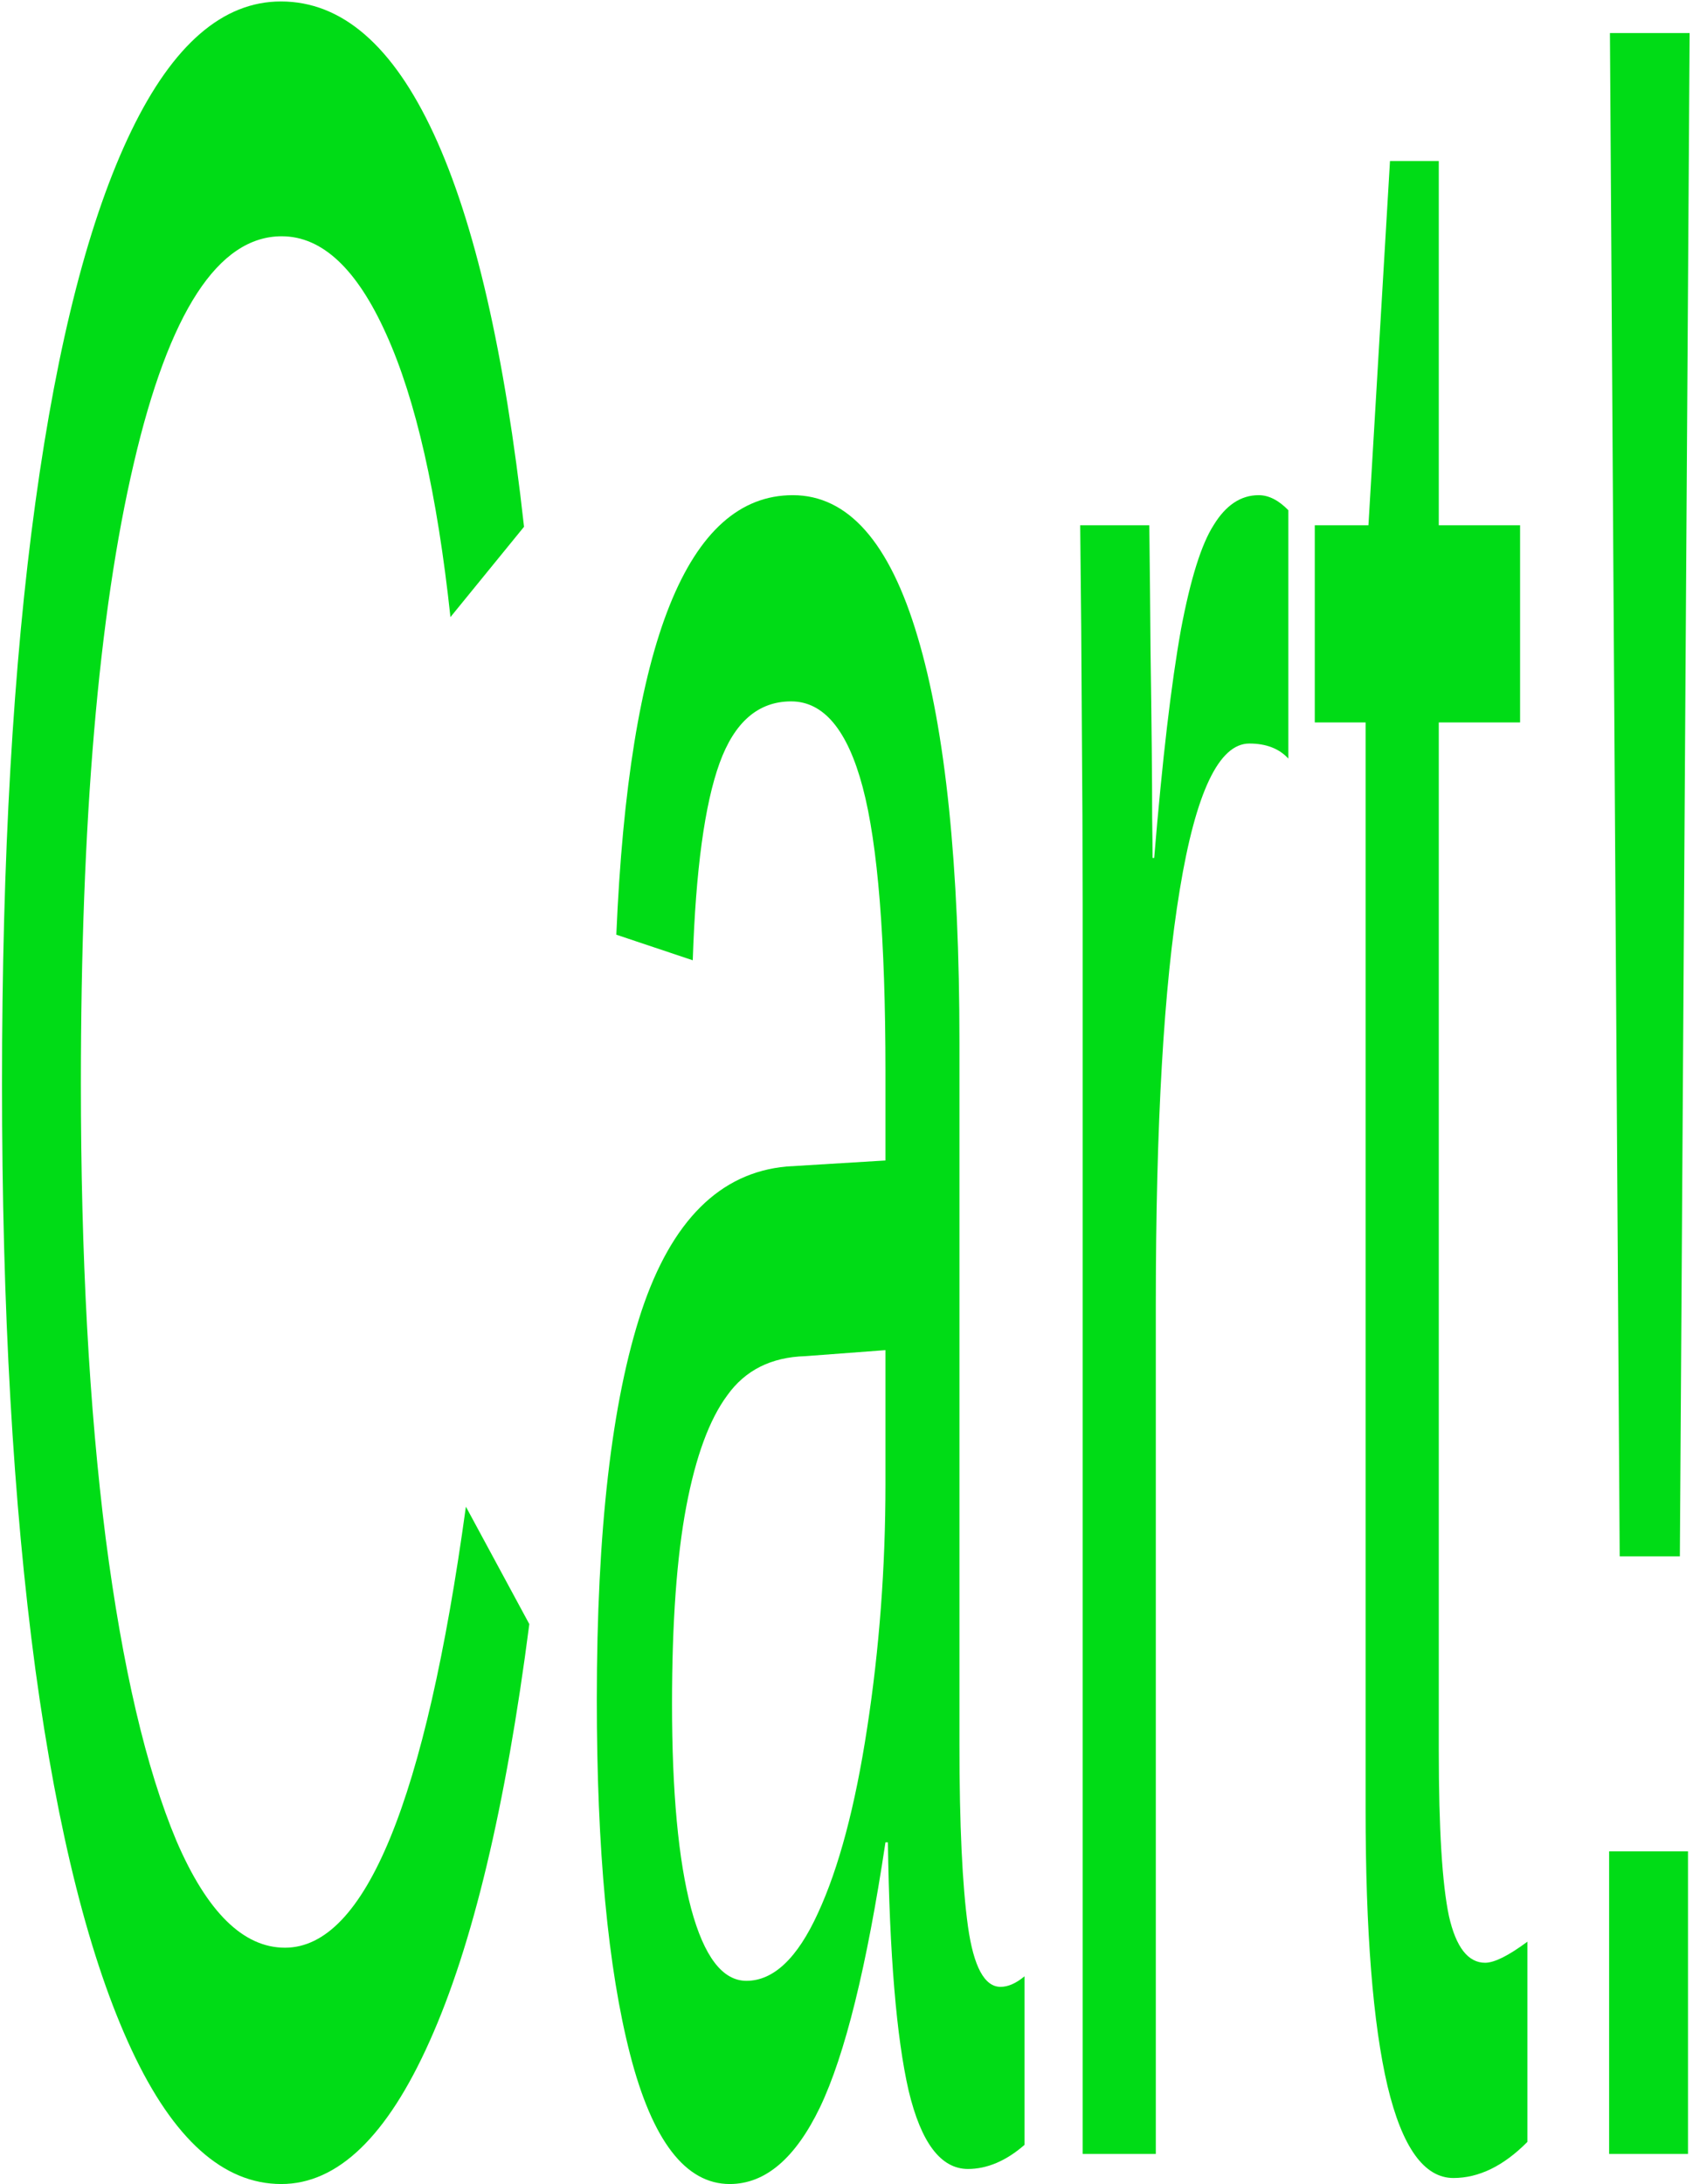
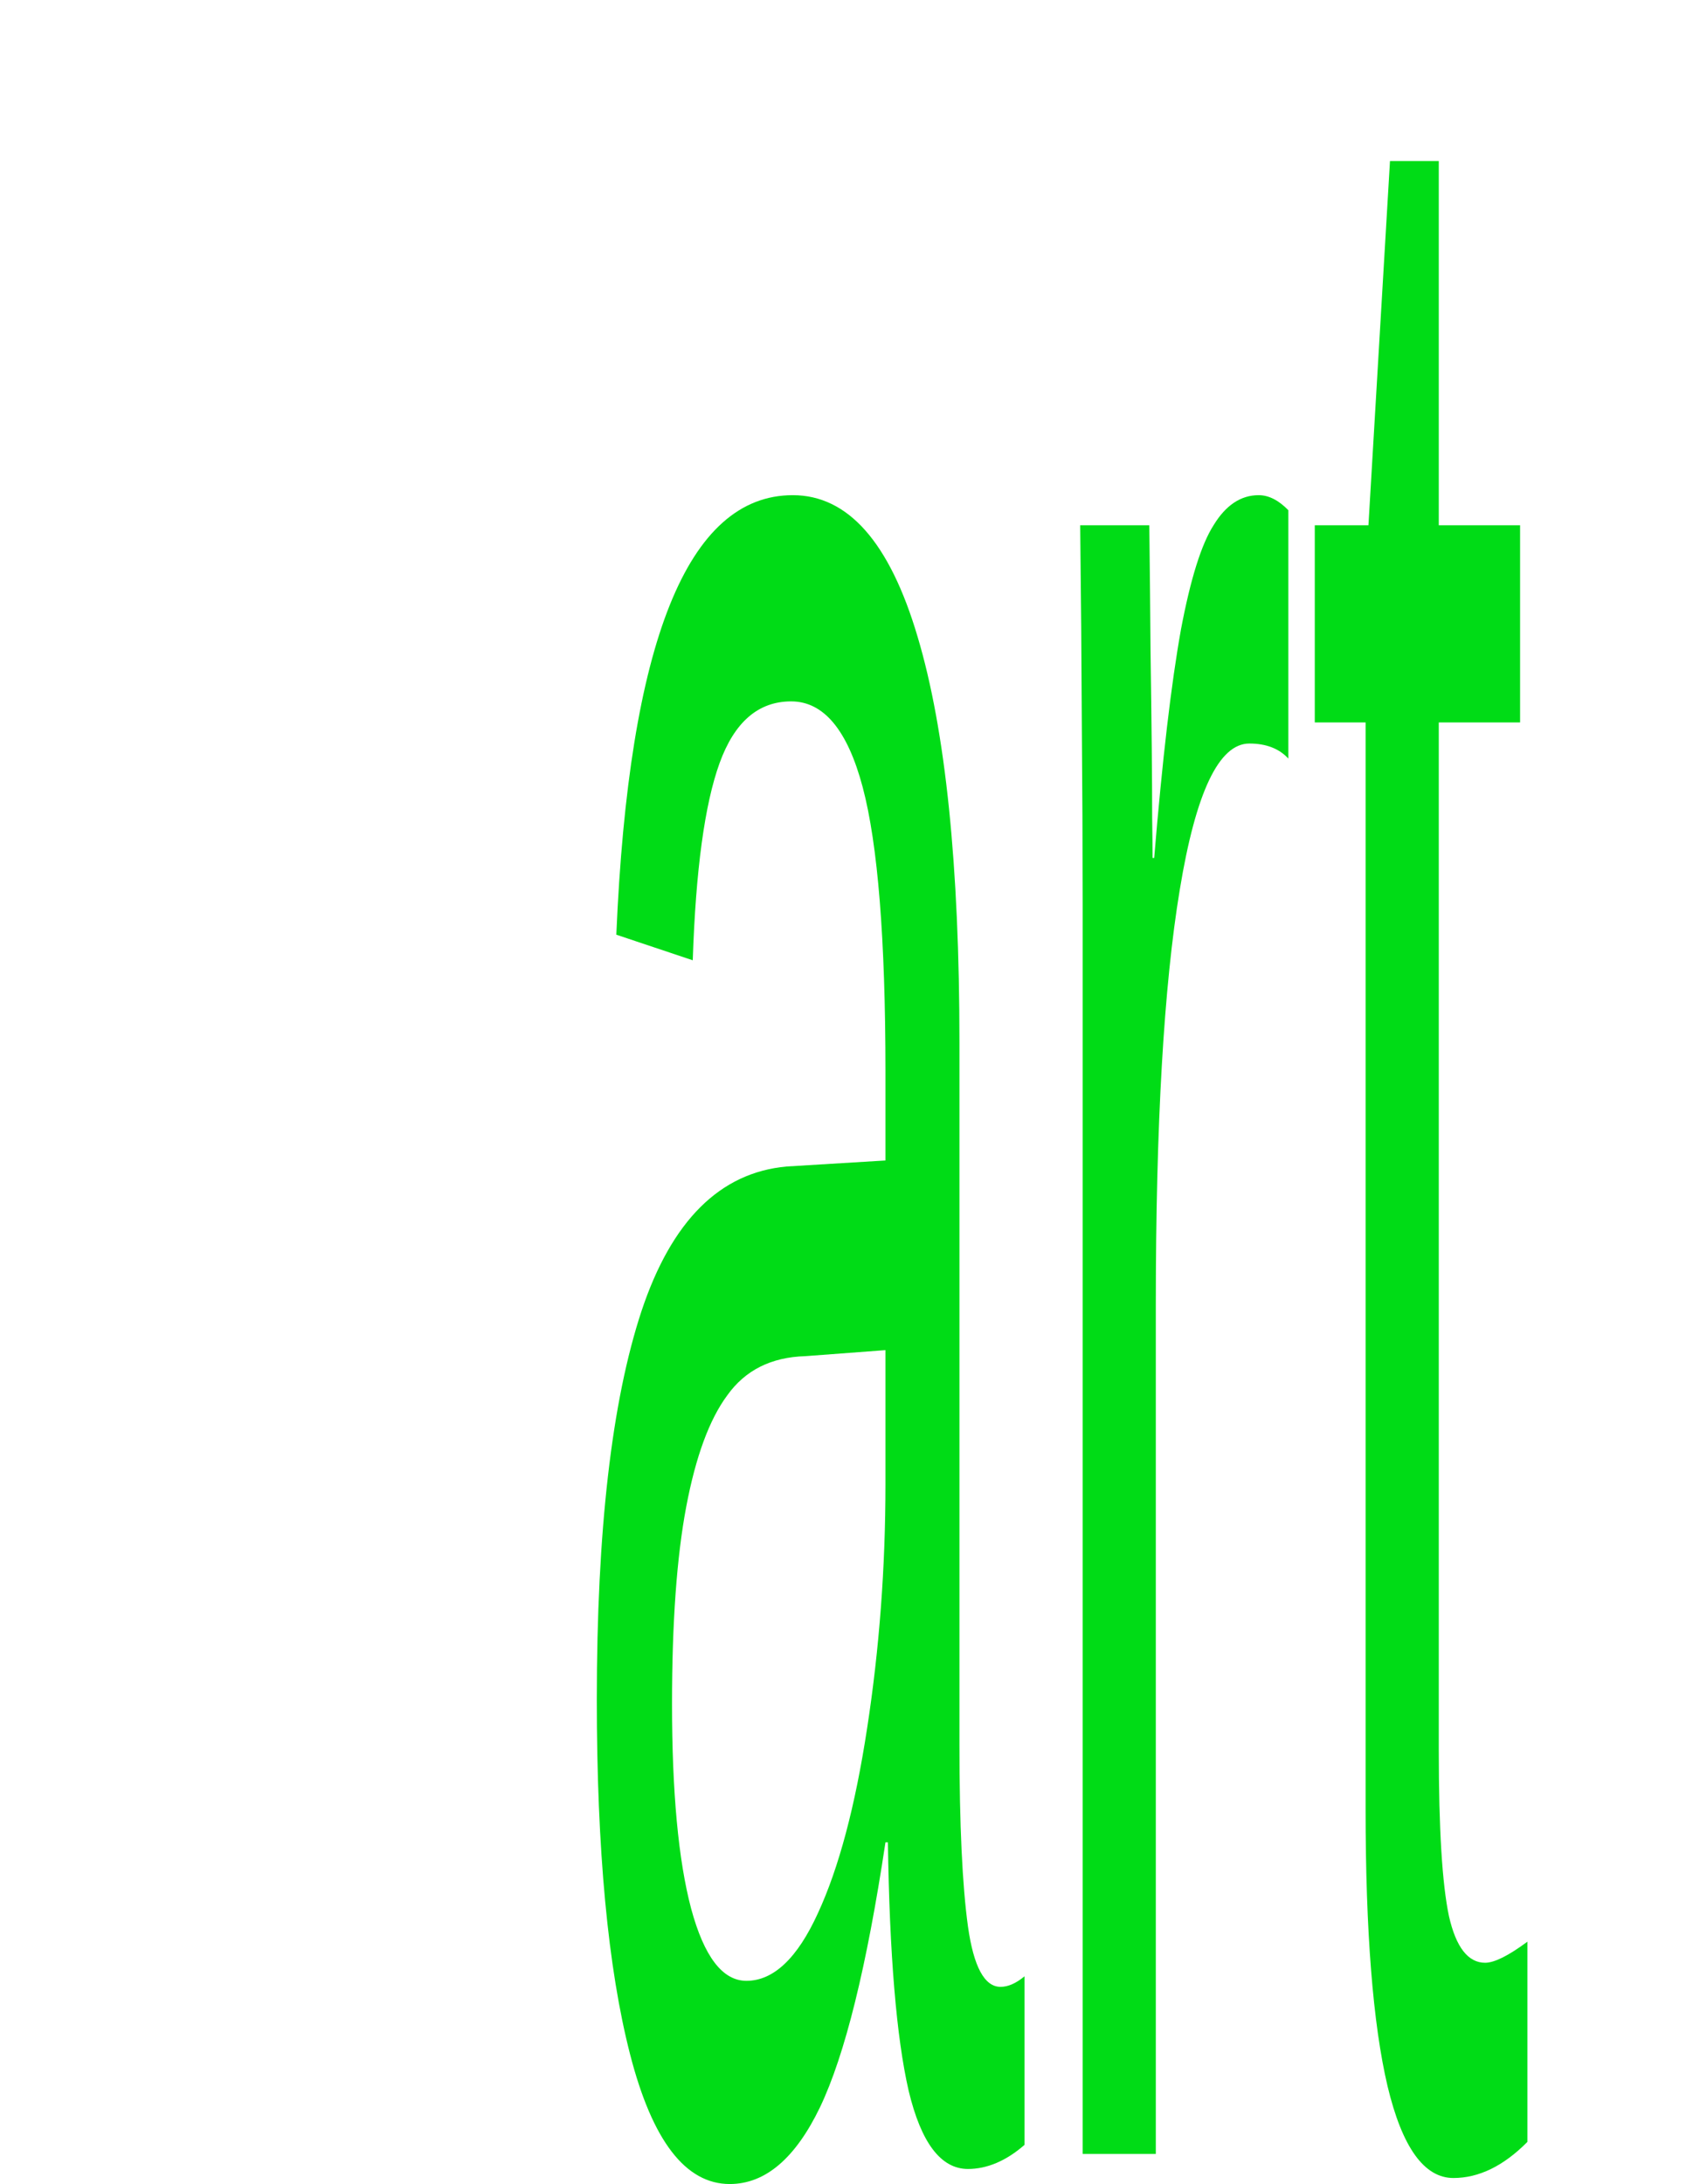
<svg xmlns="http://www.w3.org/2000/svg" width="366" height="472" viewBox="0 0 366 472" fill="none">
-   <path d="M365.27 7.148L363.16 336.35H350.152L348.043 7.148H365.27ZM364.918 400.109V465.494H347.867V400.109H364.918Z" fill="#00DC16" />
  <path d="M330.201 462.892C325.045 468.096 319.713 470.699 314.205 470.699C307.877 470.699 303.131 464.084 299.967 450.856C296.803 437.41 295.221 417.458 295.221 391.001V156.135H284.234V113.52H295.836L300.494 34.798H311.041V113.52H328.619V156.135H311.041V378.314C311.041 395.229 311.773 407.157 313.238 414.097C314.762 420.82 317.369 424.181 321.061 424.181C323.053 424.181 326.1 422.663 330.201 419.627V462.892Z" fill="#00DC16" />
  <path d="M249.869 282.025V465.494H234.049V195.496C234.049 183.134 233.99 170.122 233.873 156.46C233.814 142.797 233.697 128.484 233.521 113.52H248.463C248.58 123.496 248.668 132.496 248.727 140.52C248.844 148.544 248.932 155.592 248.99 161.665C249.049 167.52 249.078 172.508 249.078 176.628C249.137 180.532 249.166 183.46 249.166 185.411H249.518C251.275 164.159 253.209 147.677 255.318 135.966C257.369 125.123 259.713 117.641 262.35 113.52C264.986 109.183 268.238 107.014 272.105 107.014C274.273 107.014 276.412 108.099 278.521 110.267V163.942C276.529 161.773 273.717 160.689 270.084 160.689C263.521 160.689 258.512 171.207 255.055 192.243C251.598 213.062 249.869 242.989 249.869 282.025Z" fill="#00DC16" />
  <path d="M157.76 472C148.209 472 141.031 462.675 136.227 444.024C131.422 425.374 129.02 399.784 129.02 367.254C129.02 330.82 132.242 302.844 138.688 283.326C145.191 263.809 155.65 253.399 170.064 252.098L191.422 250.797V231.604C191.422 202.978 189.781 182.484 186.5 170.122C183.219 157.761 178.062 151.58 171.031 151.58C163.941 151.58 158.785 156.026 155.562 164.918C152.34 173.809 150.406 188.014 149.762 207.532L133.238 202.002C135.934 138.677 148.648 107.014 171.383 107.014C183.336 107.014 192.33 117.207 198.365 137.593C204.4 157.761 207.418 187.038 207.418 225.423V377.013C207.418 394.362 208.033 407.482 209.264 416.374C210.494 425.048 212.838 429.386 216.295 429.386C217.936 429.386 219.664 428.627 221.48 427.109V463.542C219.488 465.277 217.467 466.578 215.416 467.446C213.365 468.313 211.314 468.747 209.264 468.747C203.404 468.747 199.127 463.108 196.432 451.831C193.795 440.337 192.301 422.446 191.949 398.157H191.422C187.379 425.048 182.662 444.133 177.271 455.41C171.939 466.47 165.436 472 157.76 472ZM191.422 291.784L174.107 293.085C166.725 293.302 161.1 296.122 157.232 301.543C153.365 306.748 150.406 314.772 148.355 325.615C146.305 336.459 145.279 350.663 145.279 368.23C145.279 387.314 146.656 402.061 149.41 412.47C152.223 422.88 156.207 428.085 161.363 428.085C167.223 428.085 172.379 423.205 176.832 413.446C181.344 403.687 184.889 390.35 187.467 373.434C190.104 356.302 191.422 338.736 191.422 320.736V291.784Z" fill="#00DC16" />
-   <path d="M61.607 420.928C78.951 420.928 91.988 389.157 100.719 325.615L114.43 350.989C109.332 390.458 102.154 420.494 92.897 441.097C83.697 461.699 73.004 472 60.816 472C48.277 472 37.496 462.349 28.473 443.048C19.449 423.747 12.506 396.314 7.643 360.748C2.838 324.965 0.436 282.784 0.436 234.206C0.436 185.412 2.838 143.556 7.643 108.641C12.447 73.726 19.361 46.943 28.385 28.292C37.408 9.642 48.19 0.316 60.728 0.316C73.912 0.316 84.928 9.859 93.775 28.943C102.623 48.027 109.127 76.328 113.287 113.846L97.379 133.364C94.508 106.689 89.879 86.304 83.492 72.207C77.164 58.111 69.635 51.063 60.904 51.063C47.193 51.063 36.529 67.436 28.912 100.183C21.295 132.713 17.486 177.388 17.486 234.206C17.486 271.507 19.273 304.254 22.848 332.447C26.48 360.422 31.578 382.217 38.141 397.832C44.762 413.229 52.584 420.928 61.607 420.928Z" fill="#00DC16" />
</svg>